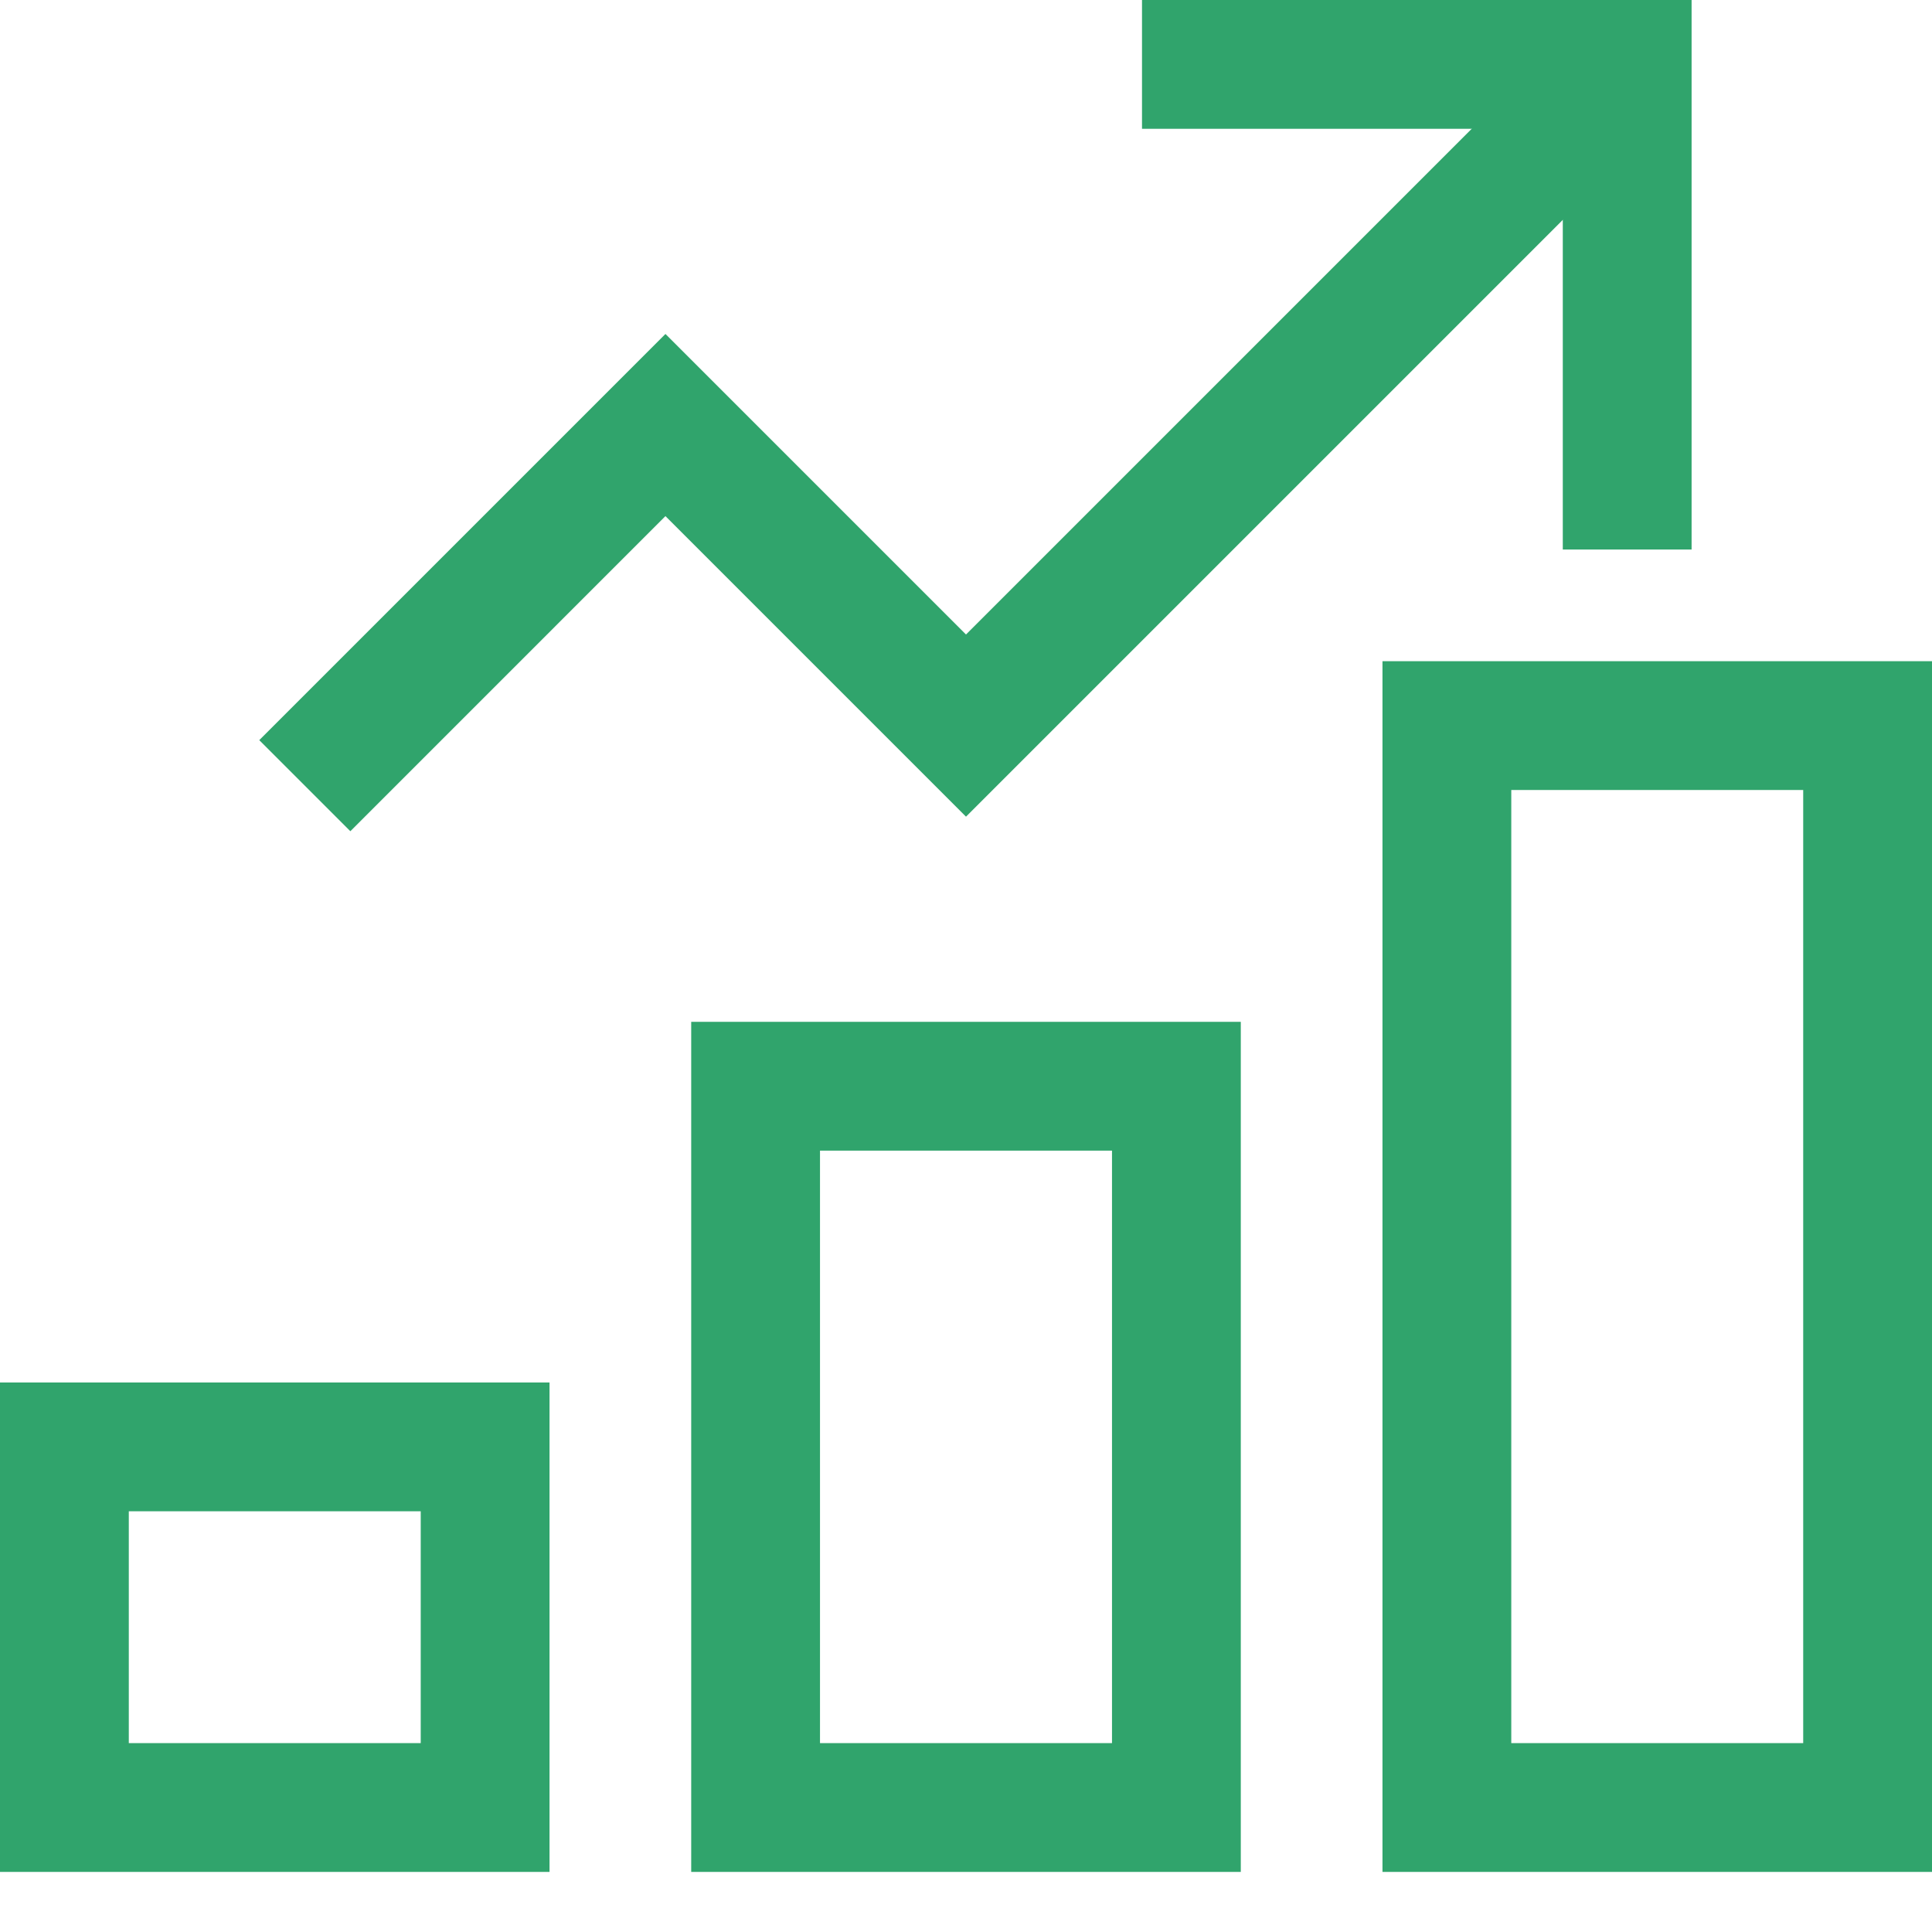
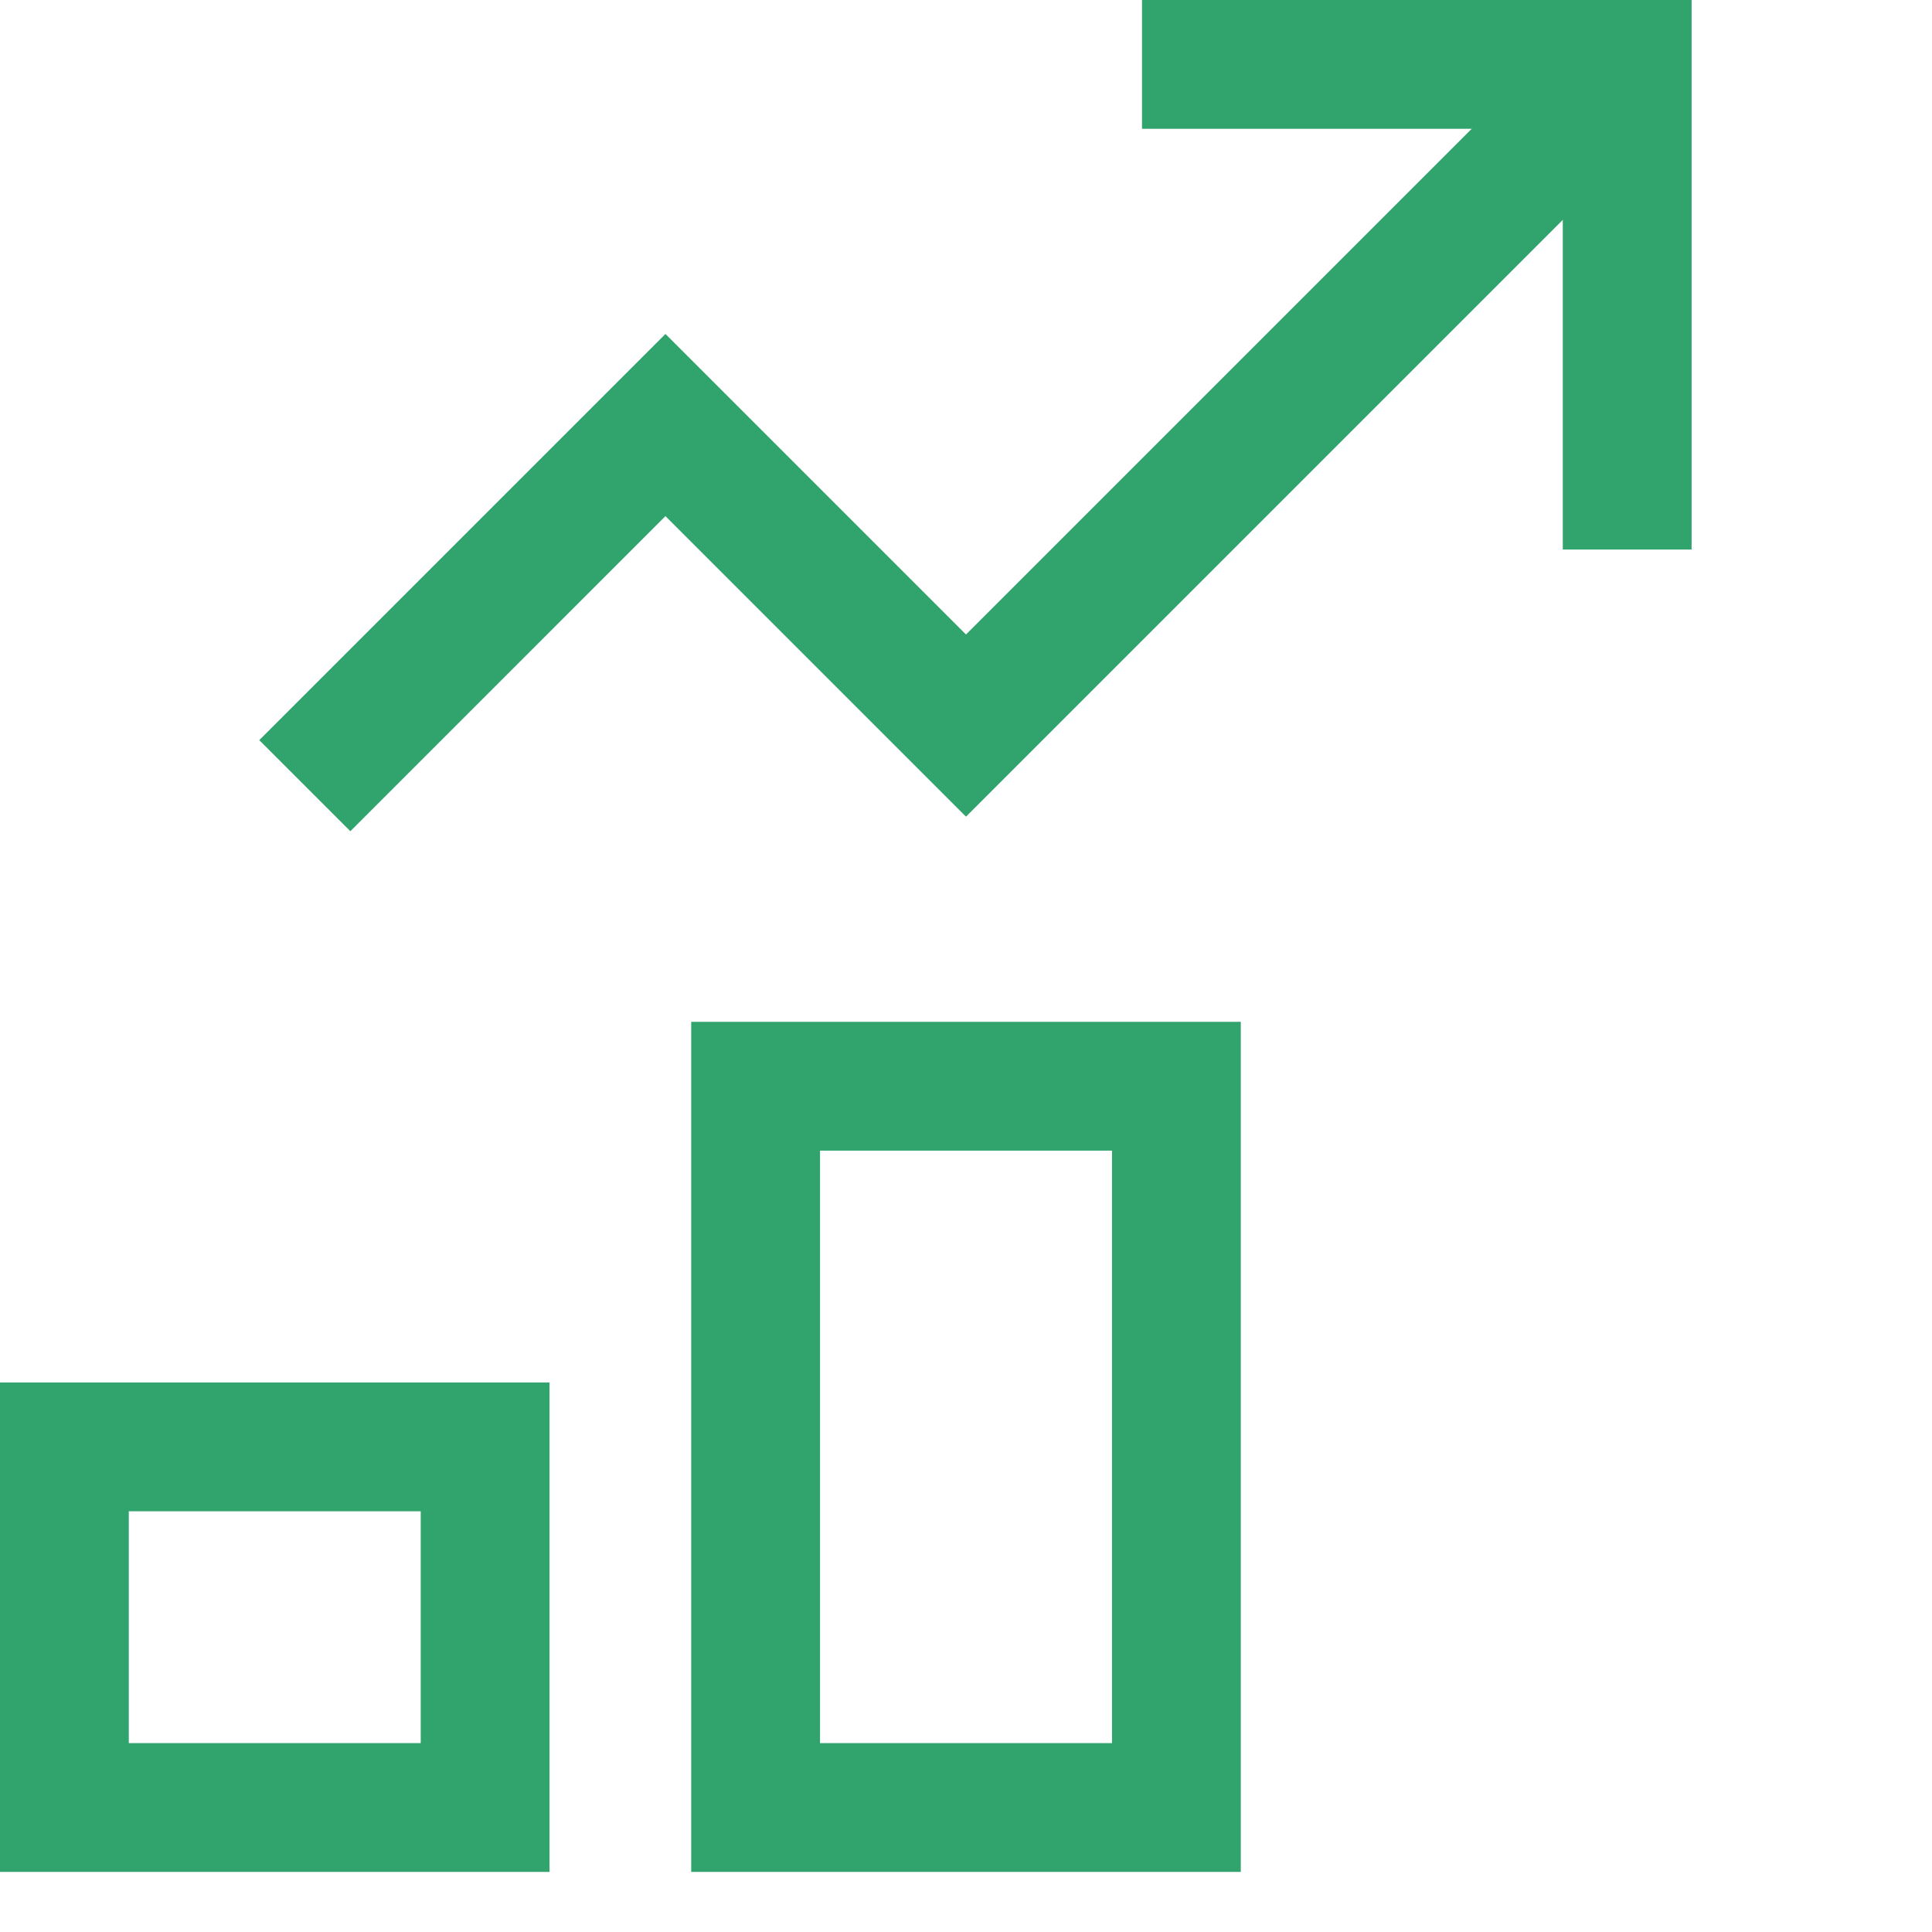
<svg xmlns="http://www.w3.org/2000/svg" width="30" height="30" viewBox="0 0 30 30" fill="none">
  <path d="M18.267 16.867H11.733V28.067H18.267V16.867Z" stroke="#30A46C" stroke-width="2" stroke-miterlimit="10" stroke-linecap="square" />
-   <path d="M7.533 22.467H1V28.067H7.533V22.467Z" stroke="#30A46C" stroke-width="2" stroke-miterlimit="10" stroke-linecap="square" />
-   <path d="M29 11.267H22.467V28.067H29V11.267Z" stroke="#30A46C" stroke-width="2" stroke-miterlimit="10" stroke-linecap="square" />
+   <path d="M7.533 22.467H1V28.067H7.533Z" stroke="#30A46C" stroke-width="2" stroke-miterlimit="10" stroke-linecap="square" />
  <path d="M4.733 12.2L10.333 6.6L15 11.267L25.267 1" stroke="#30A46C" stroke-width="2" stroke-miterlimit="10" />
  <path d="M18.733 1H25.267V7.533" stroke="#30A46C" stroke-width="2" stroke-miterlimit="10" stroke-linecap="square" />
</svg>